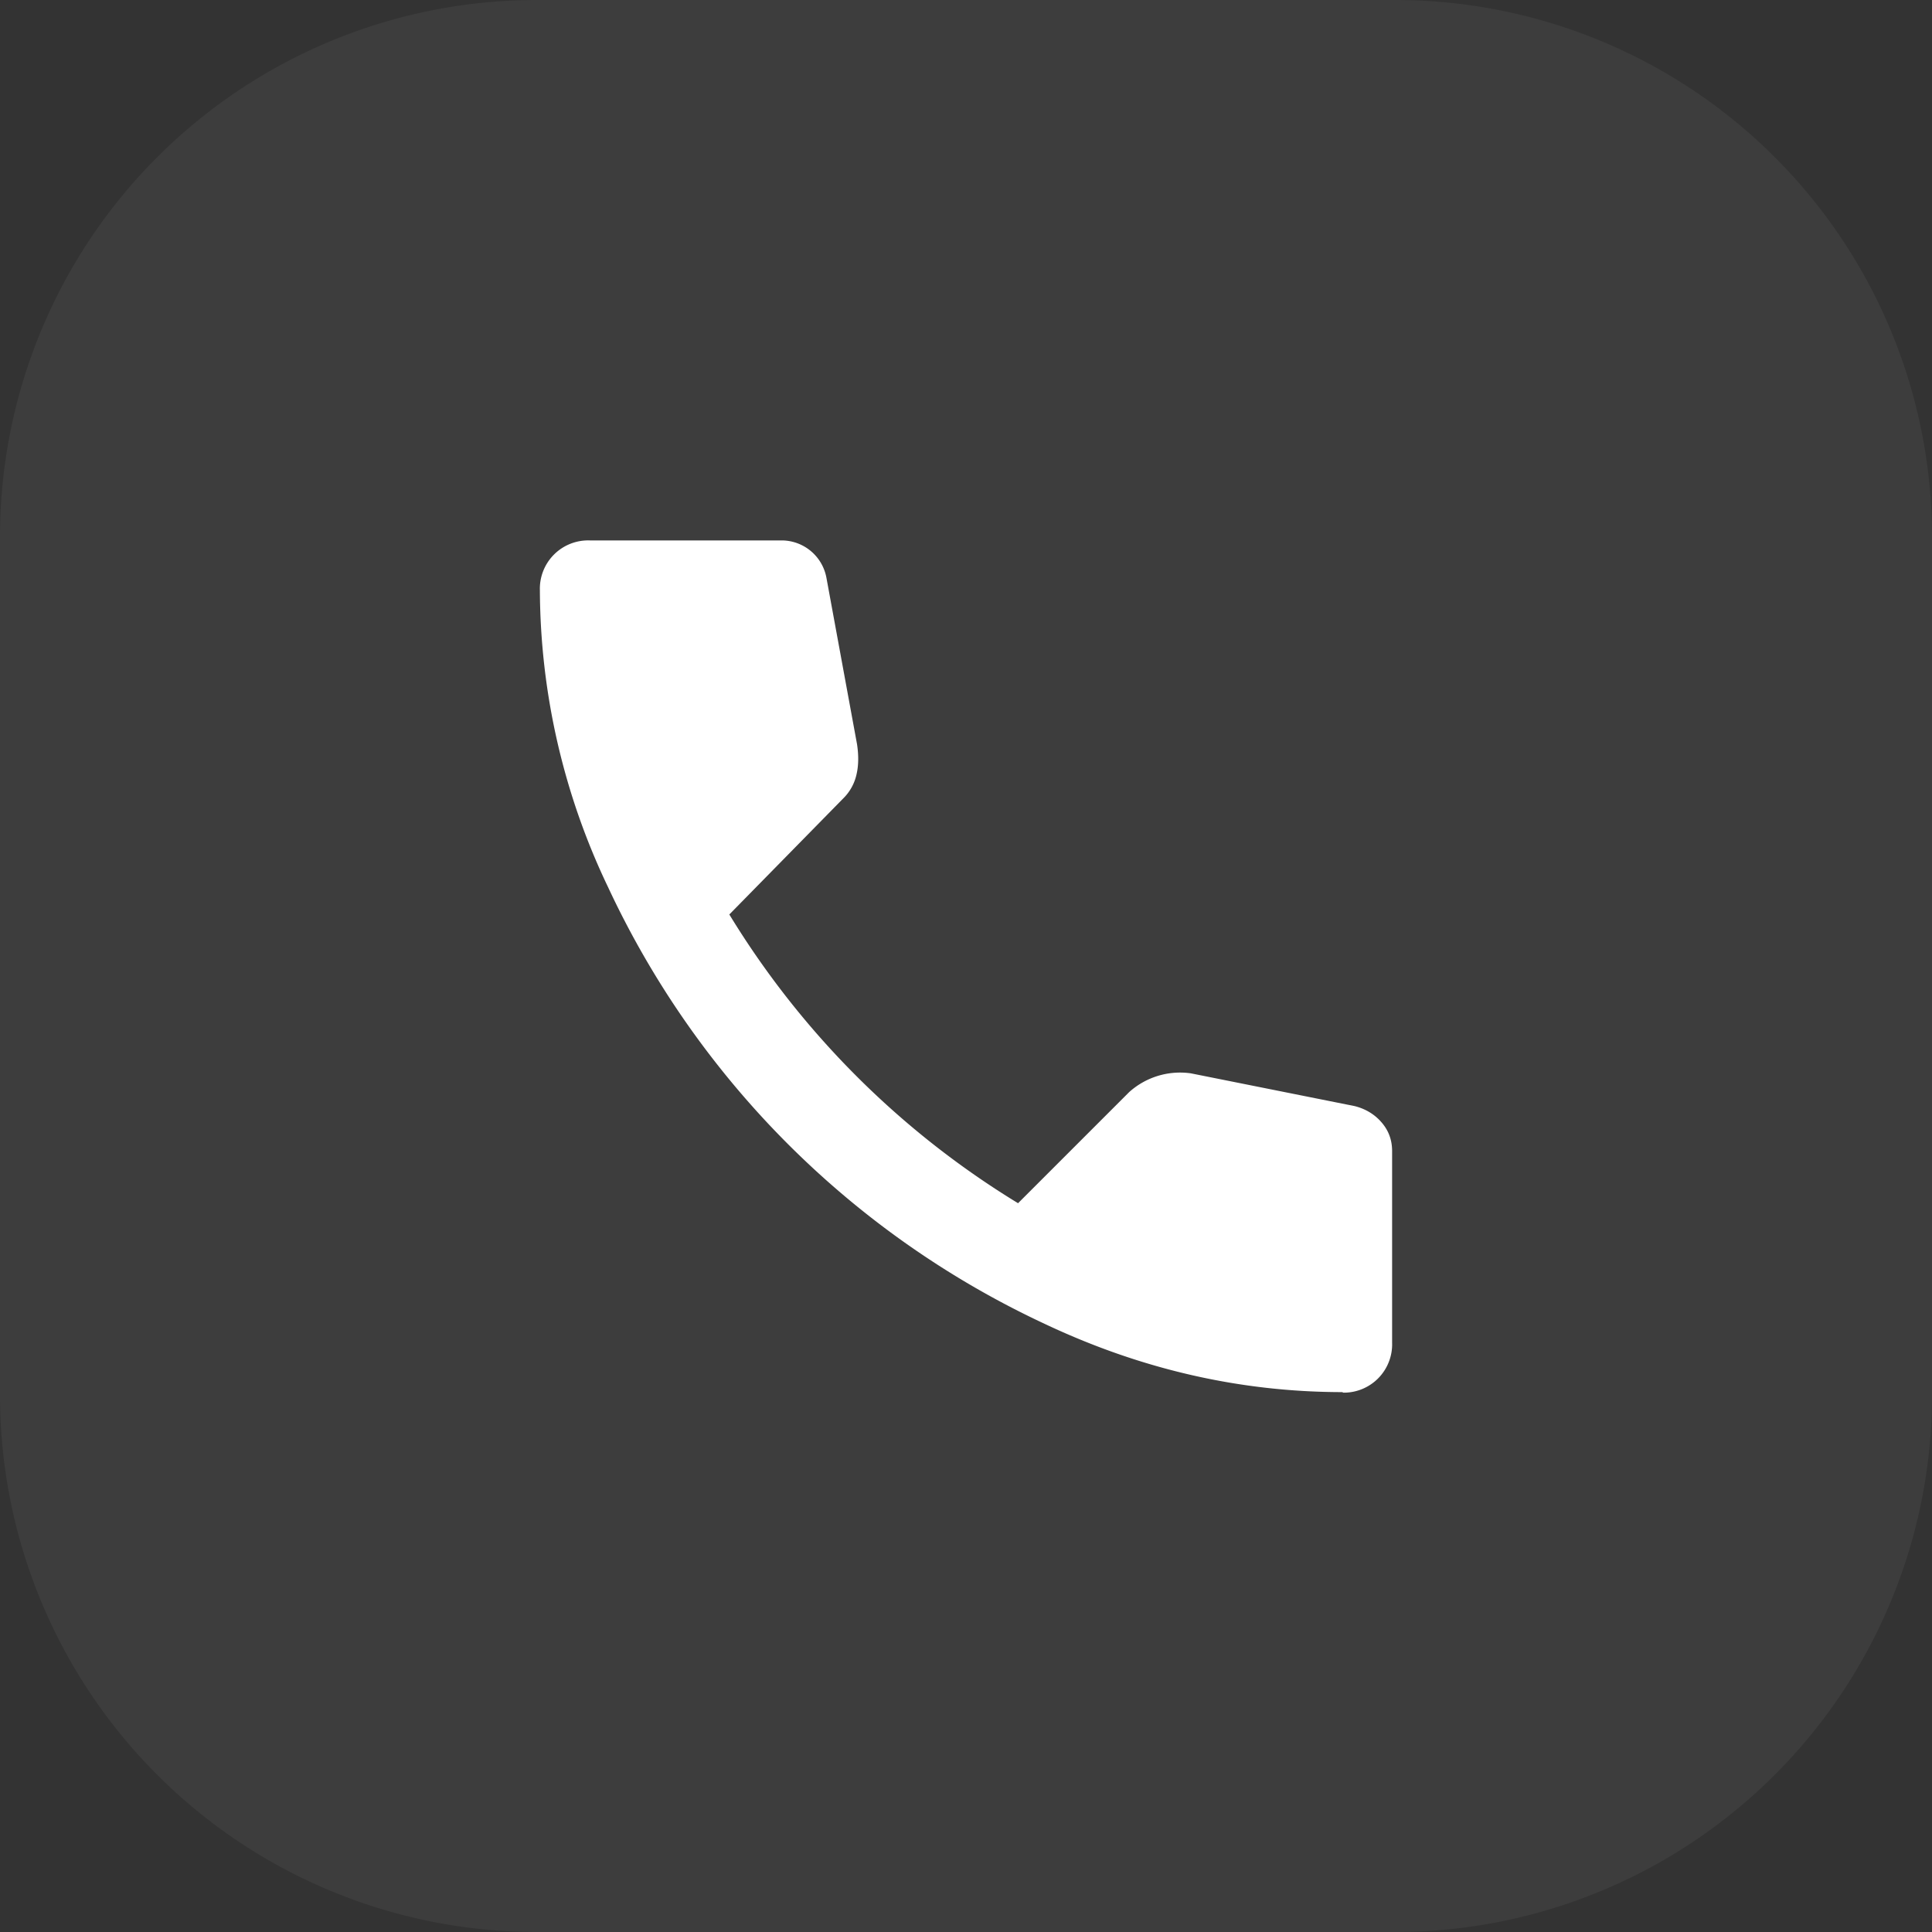
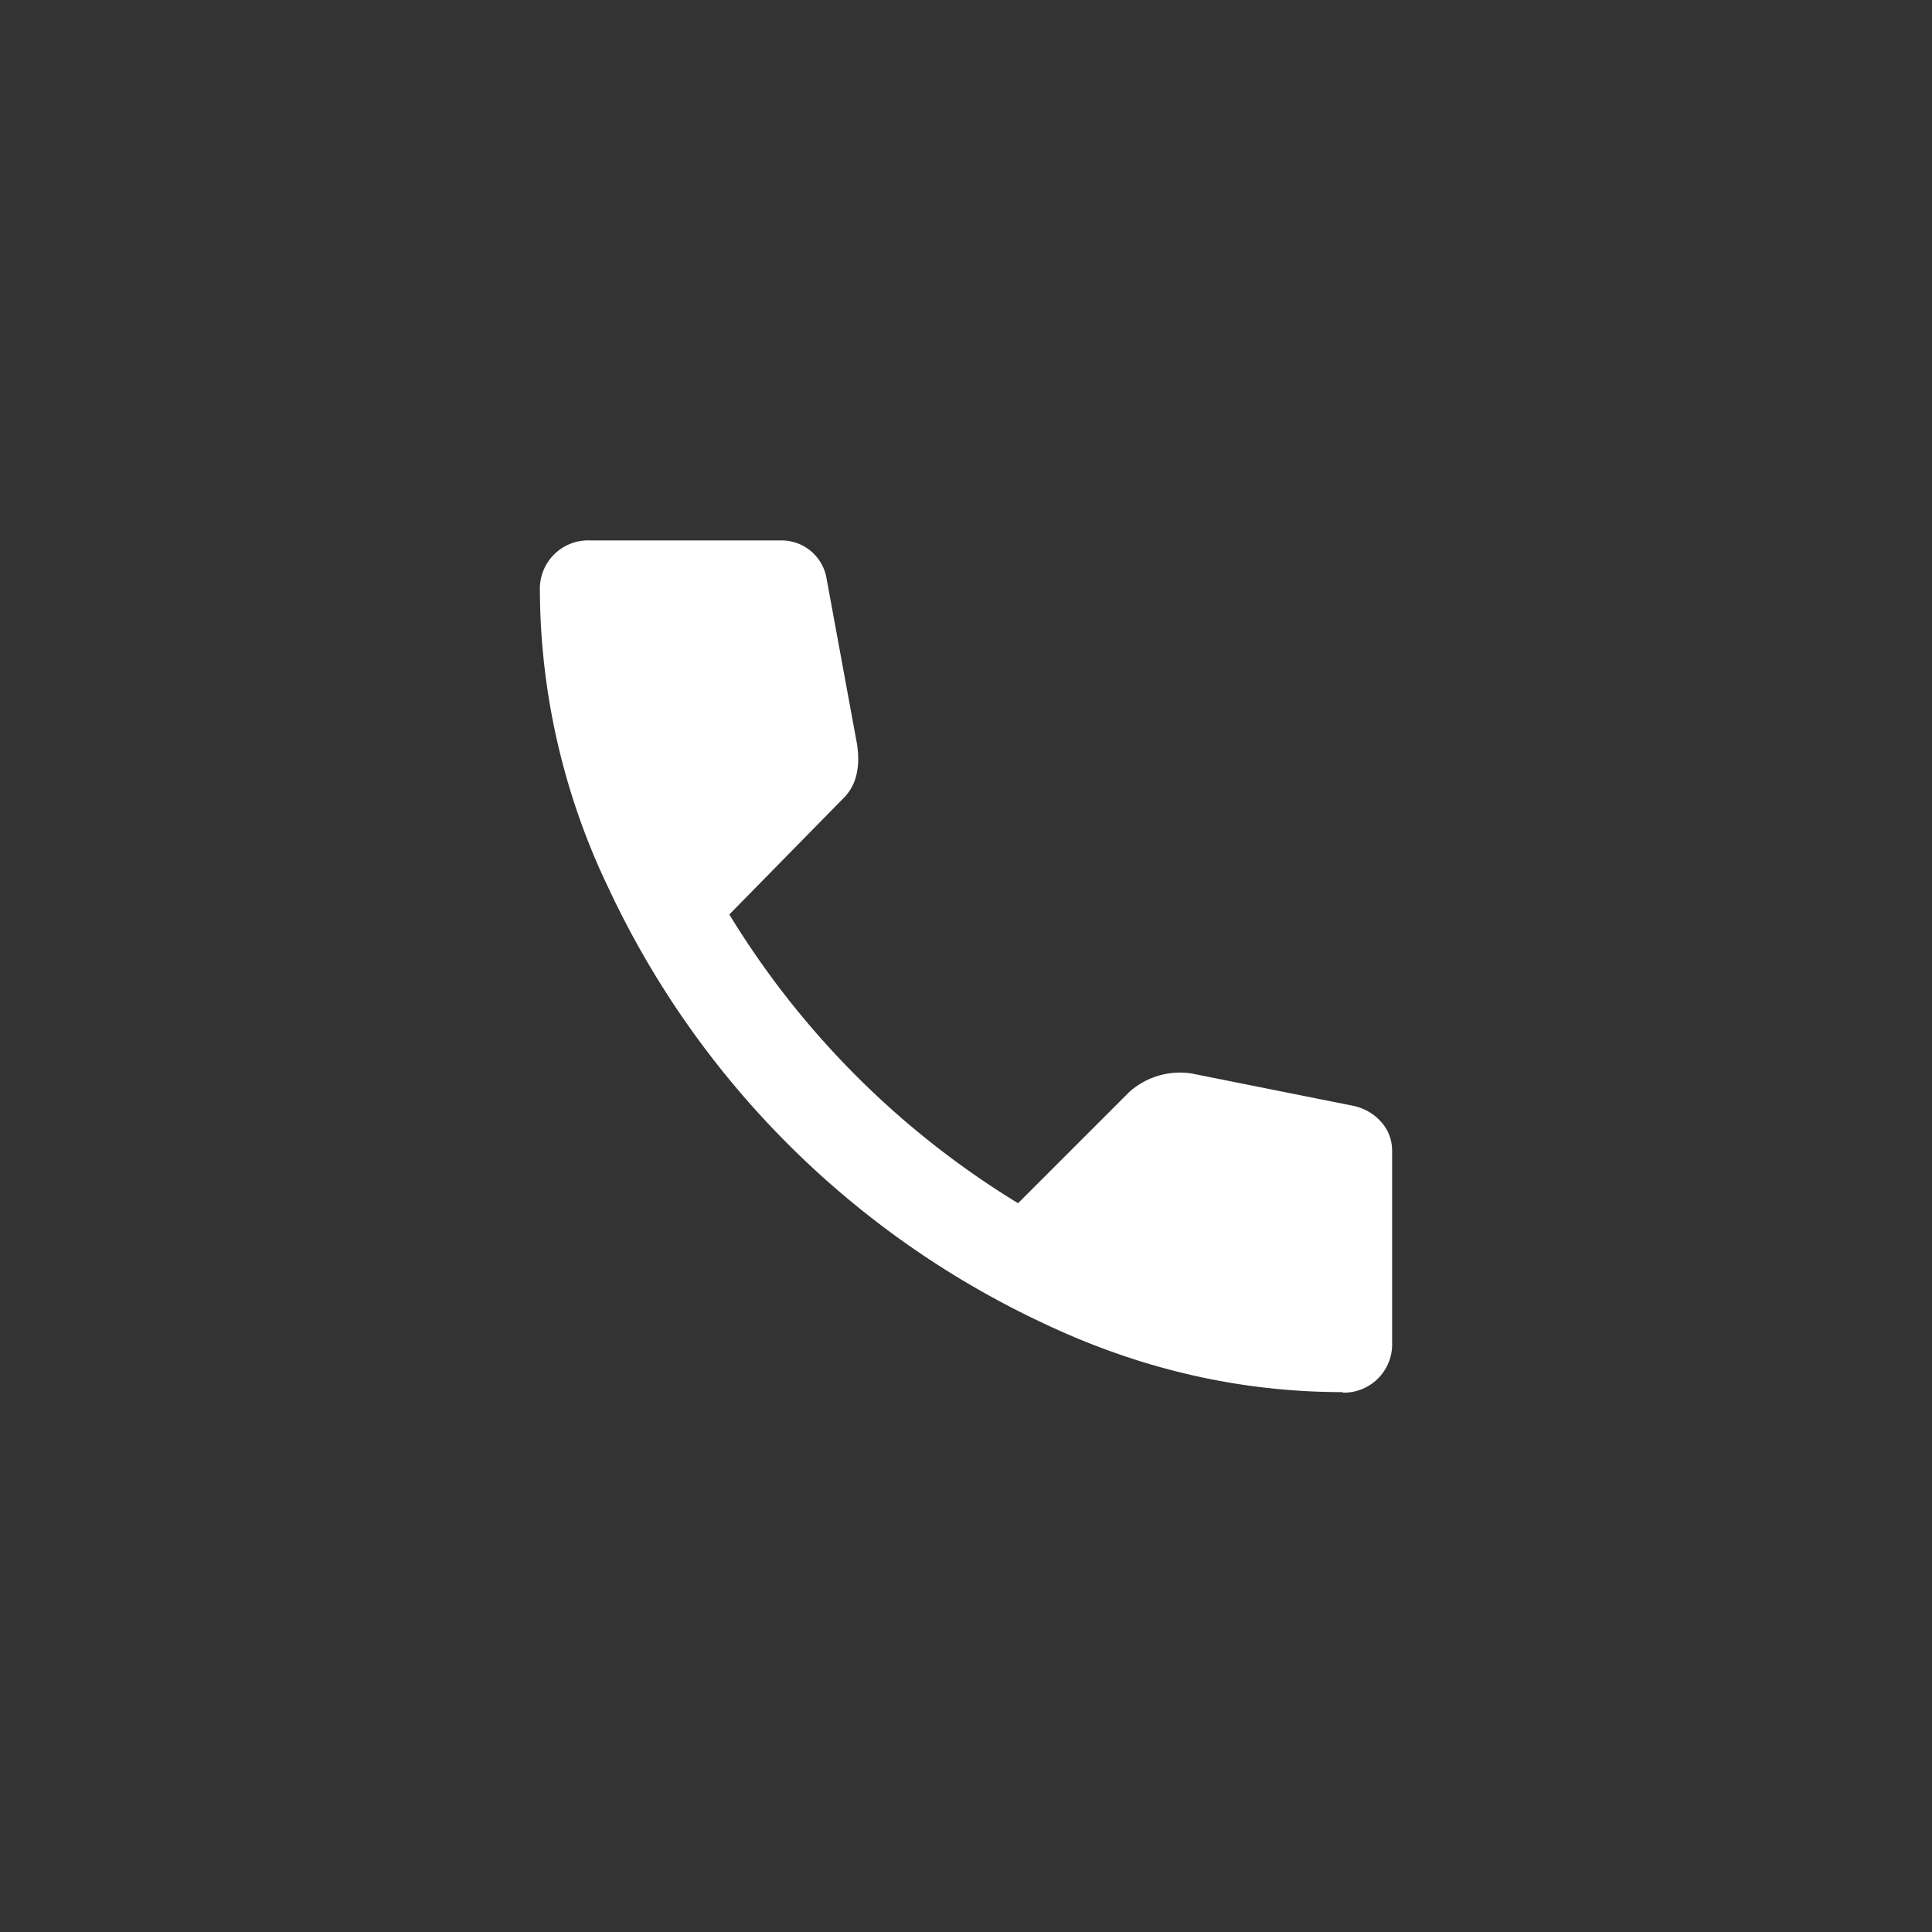
<svg xmlns="http://www.w3.org/2000/svg" width="36" height="36" fill="none">
  <rect width="100%" height="100%" fill="#333333" stroke="none" />
  <mask id="a" width="22" height="22" x="7" y="7" maskUnits="userSpaceOnUse" style="mask-type:alpha">
    <path fill="#D9D9D9" d="M7.41 7.41H28.6V28.6H7.4V7.4Z" />
  </mask>
  <g mask="url(#a)">
    <path fill="#fff" d="M25.02 25.94c-1.9 0-3.75-.42-5.55-1.27a16.82 16.82 0 0 1-8.14-8.14A12.92 12.92 0 0 1 10.06 11a.9.9 0 0 1 .93-.93h3.57a.85.85 0 0 1 .84.7l.57 3.1c.03.2.03.39-.01.56a.9.9 0 0 1-.25.45l-2.12 2.16a16.14 16.14 0 0 0 5.38 5.38l2.07-2.07a1.42 1.42 0 0 1 1.15-.35l3.05.61c.2.05.37.15.5.3.14.16.2.34.2.54v3.57a.9.9 0 0 1-.92.93Z" />
  </g>
-   <path fill="#fff" d="M0 10A10 10 0 0 1 10 0h16a10 10 0 0 1 10 10v16a10 10 0 0 1-10 10H10A10 10 0 0 1 0 26V10Z" opacity=".05" />
</svg>